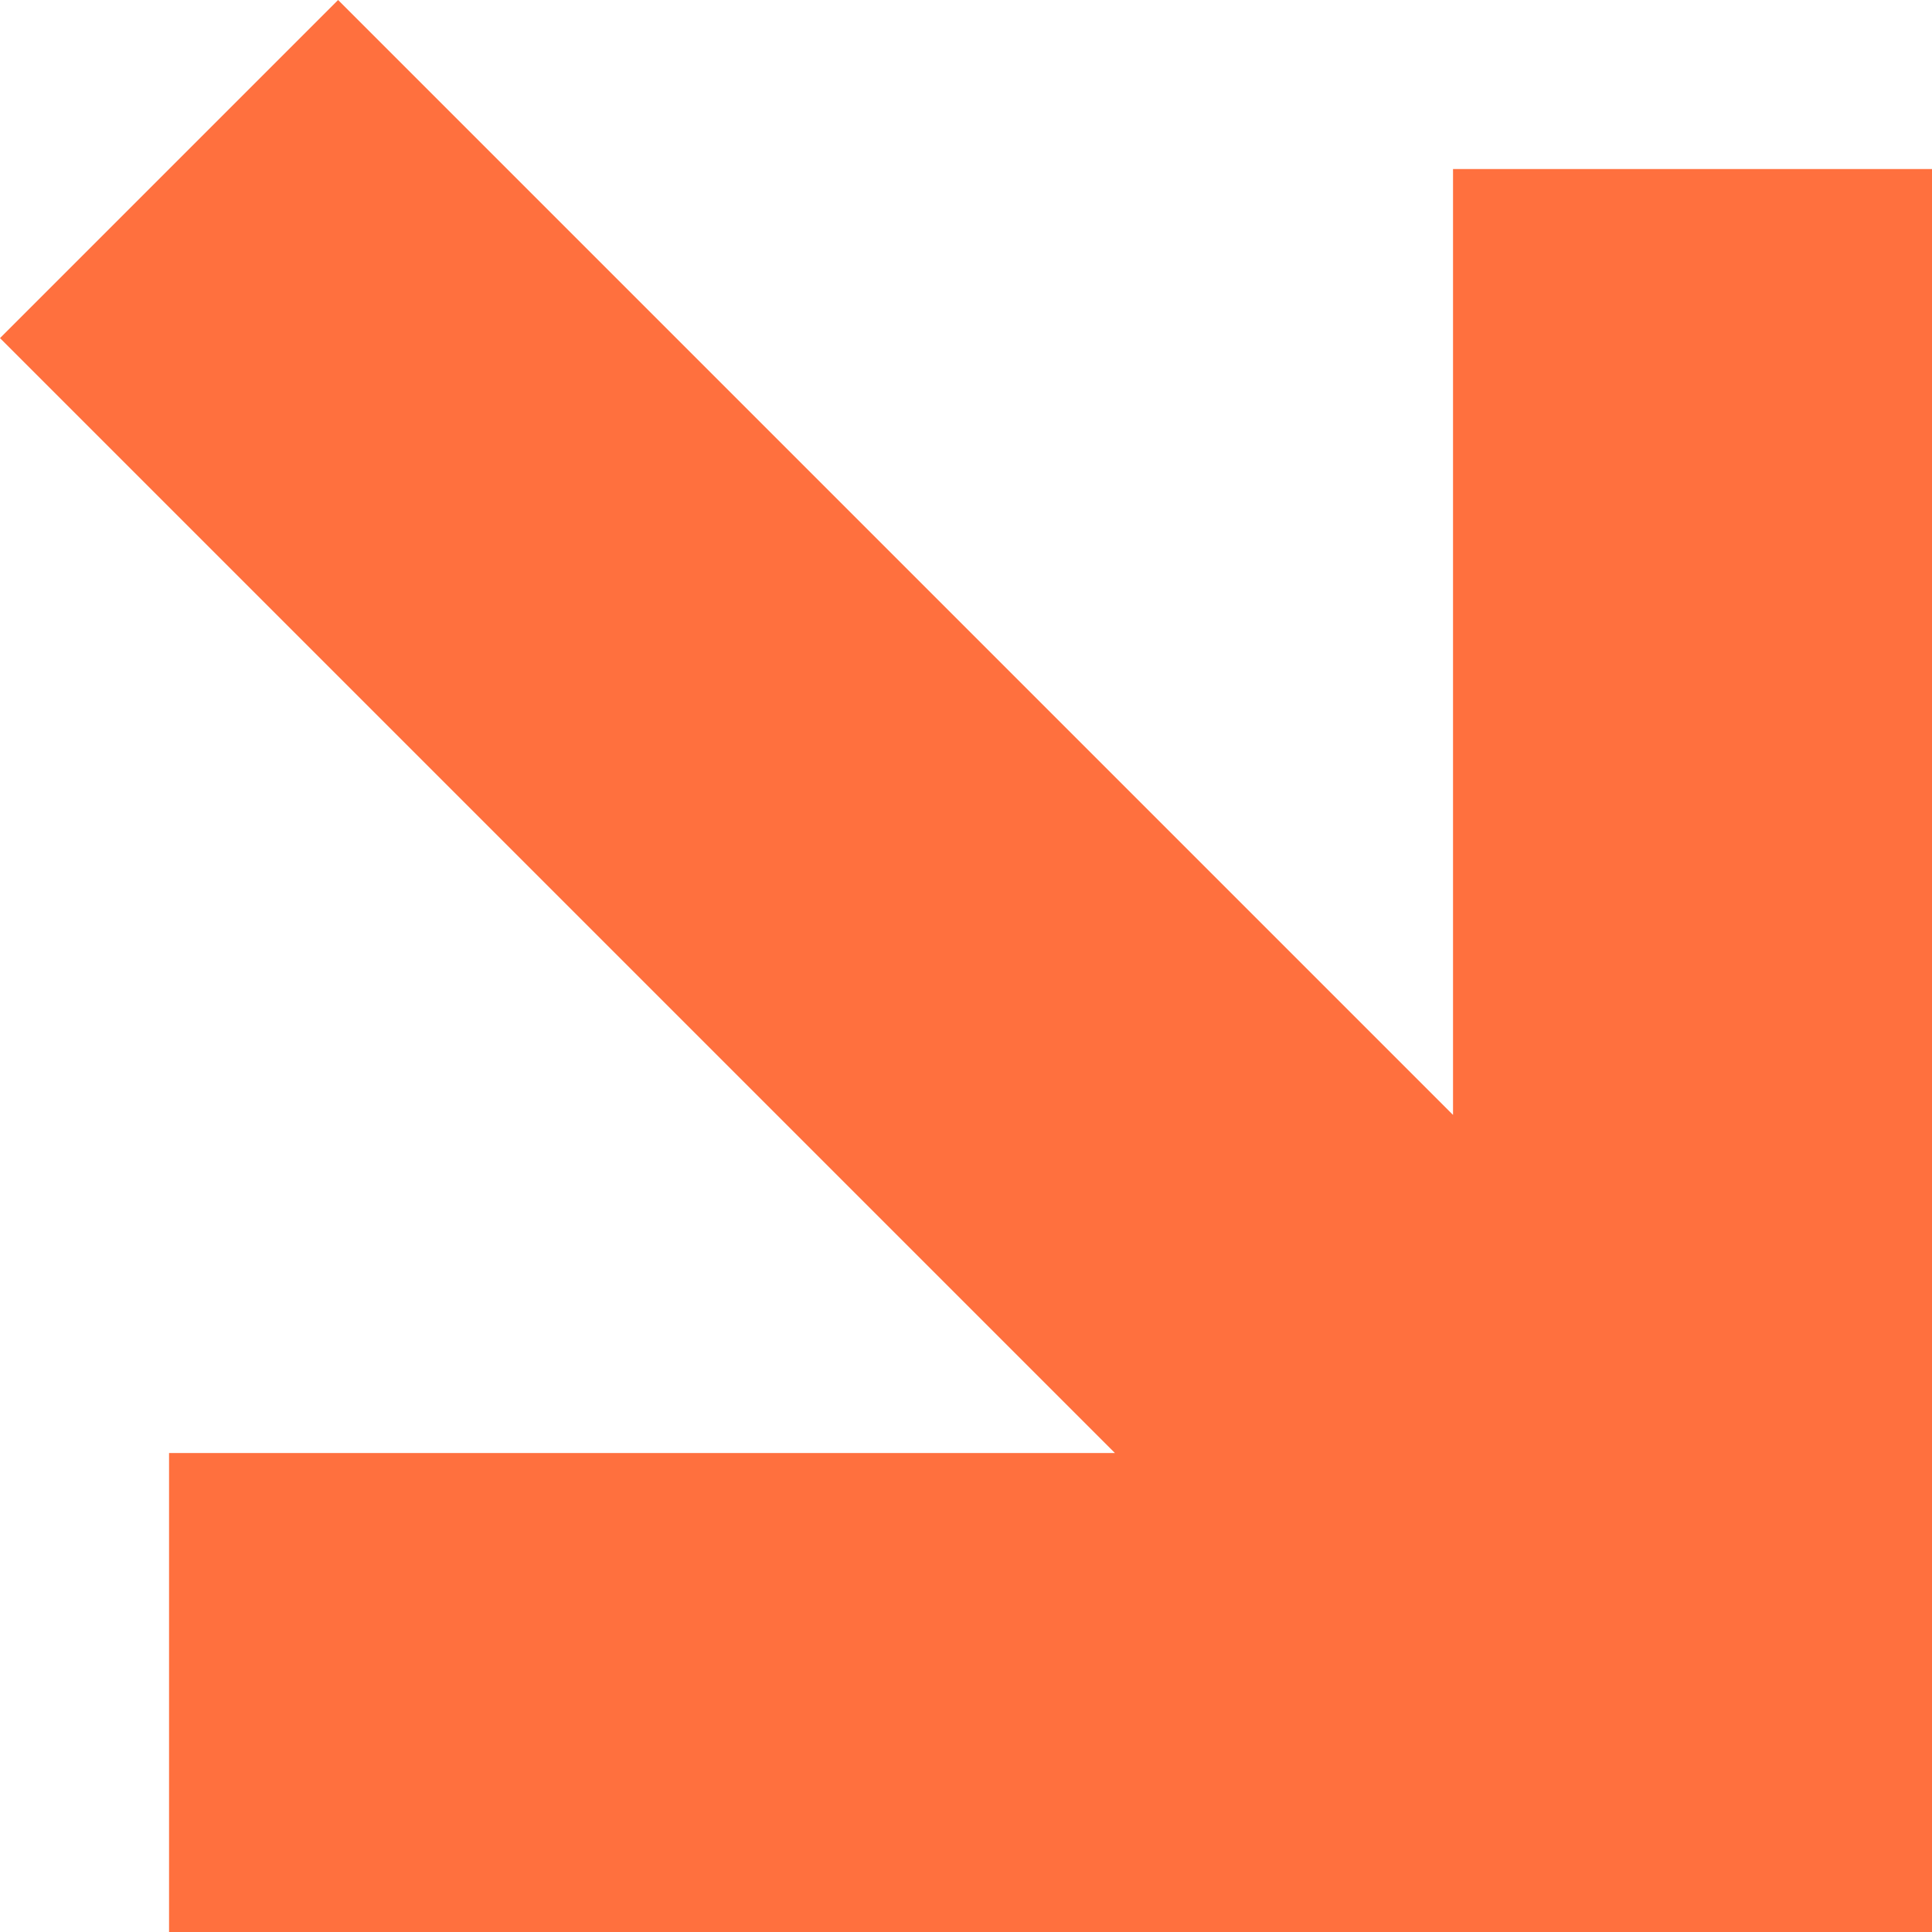
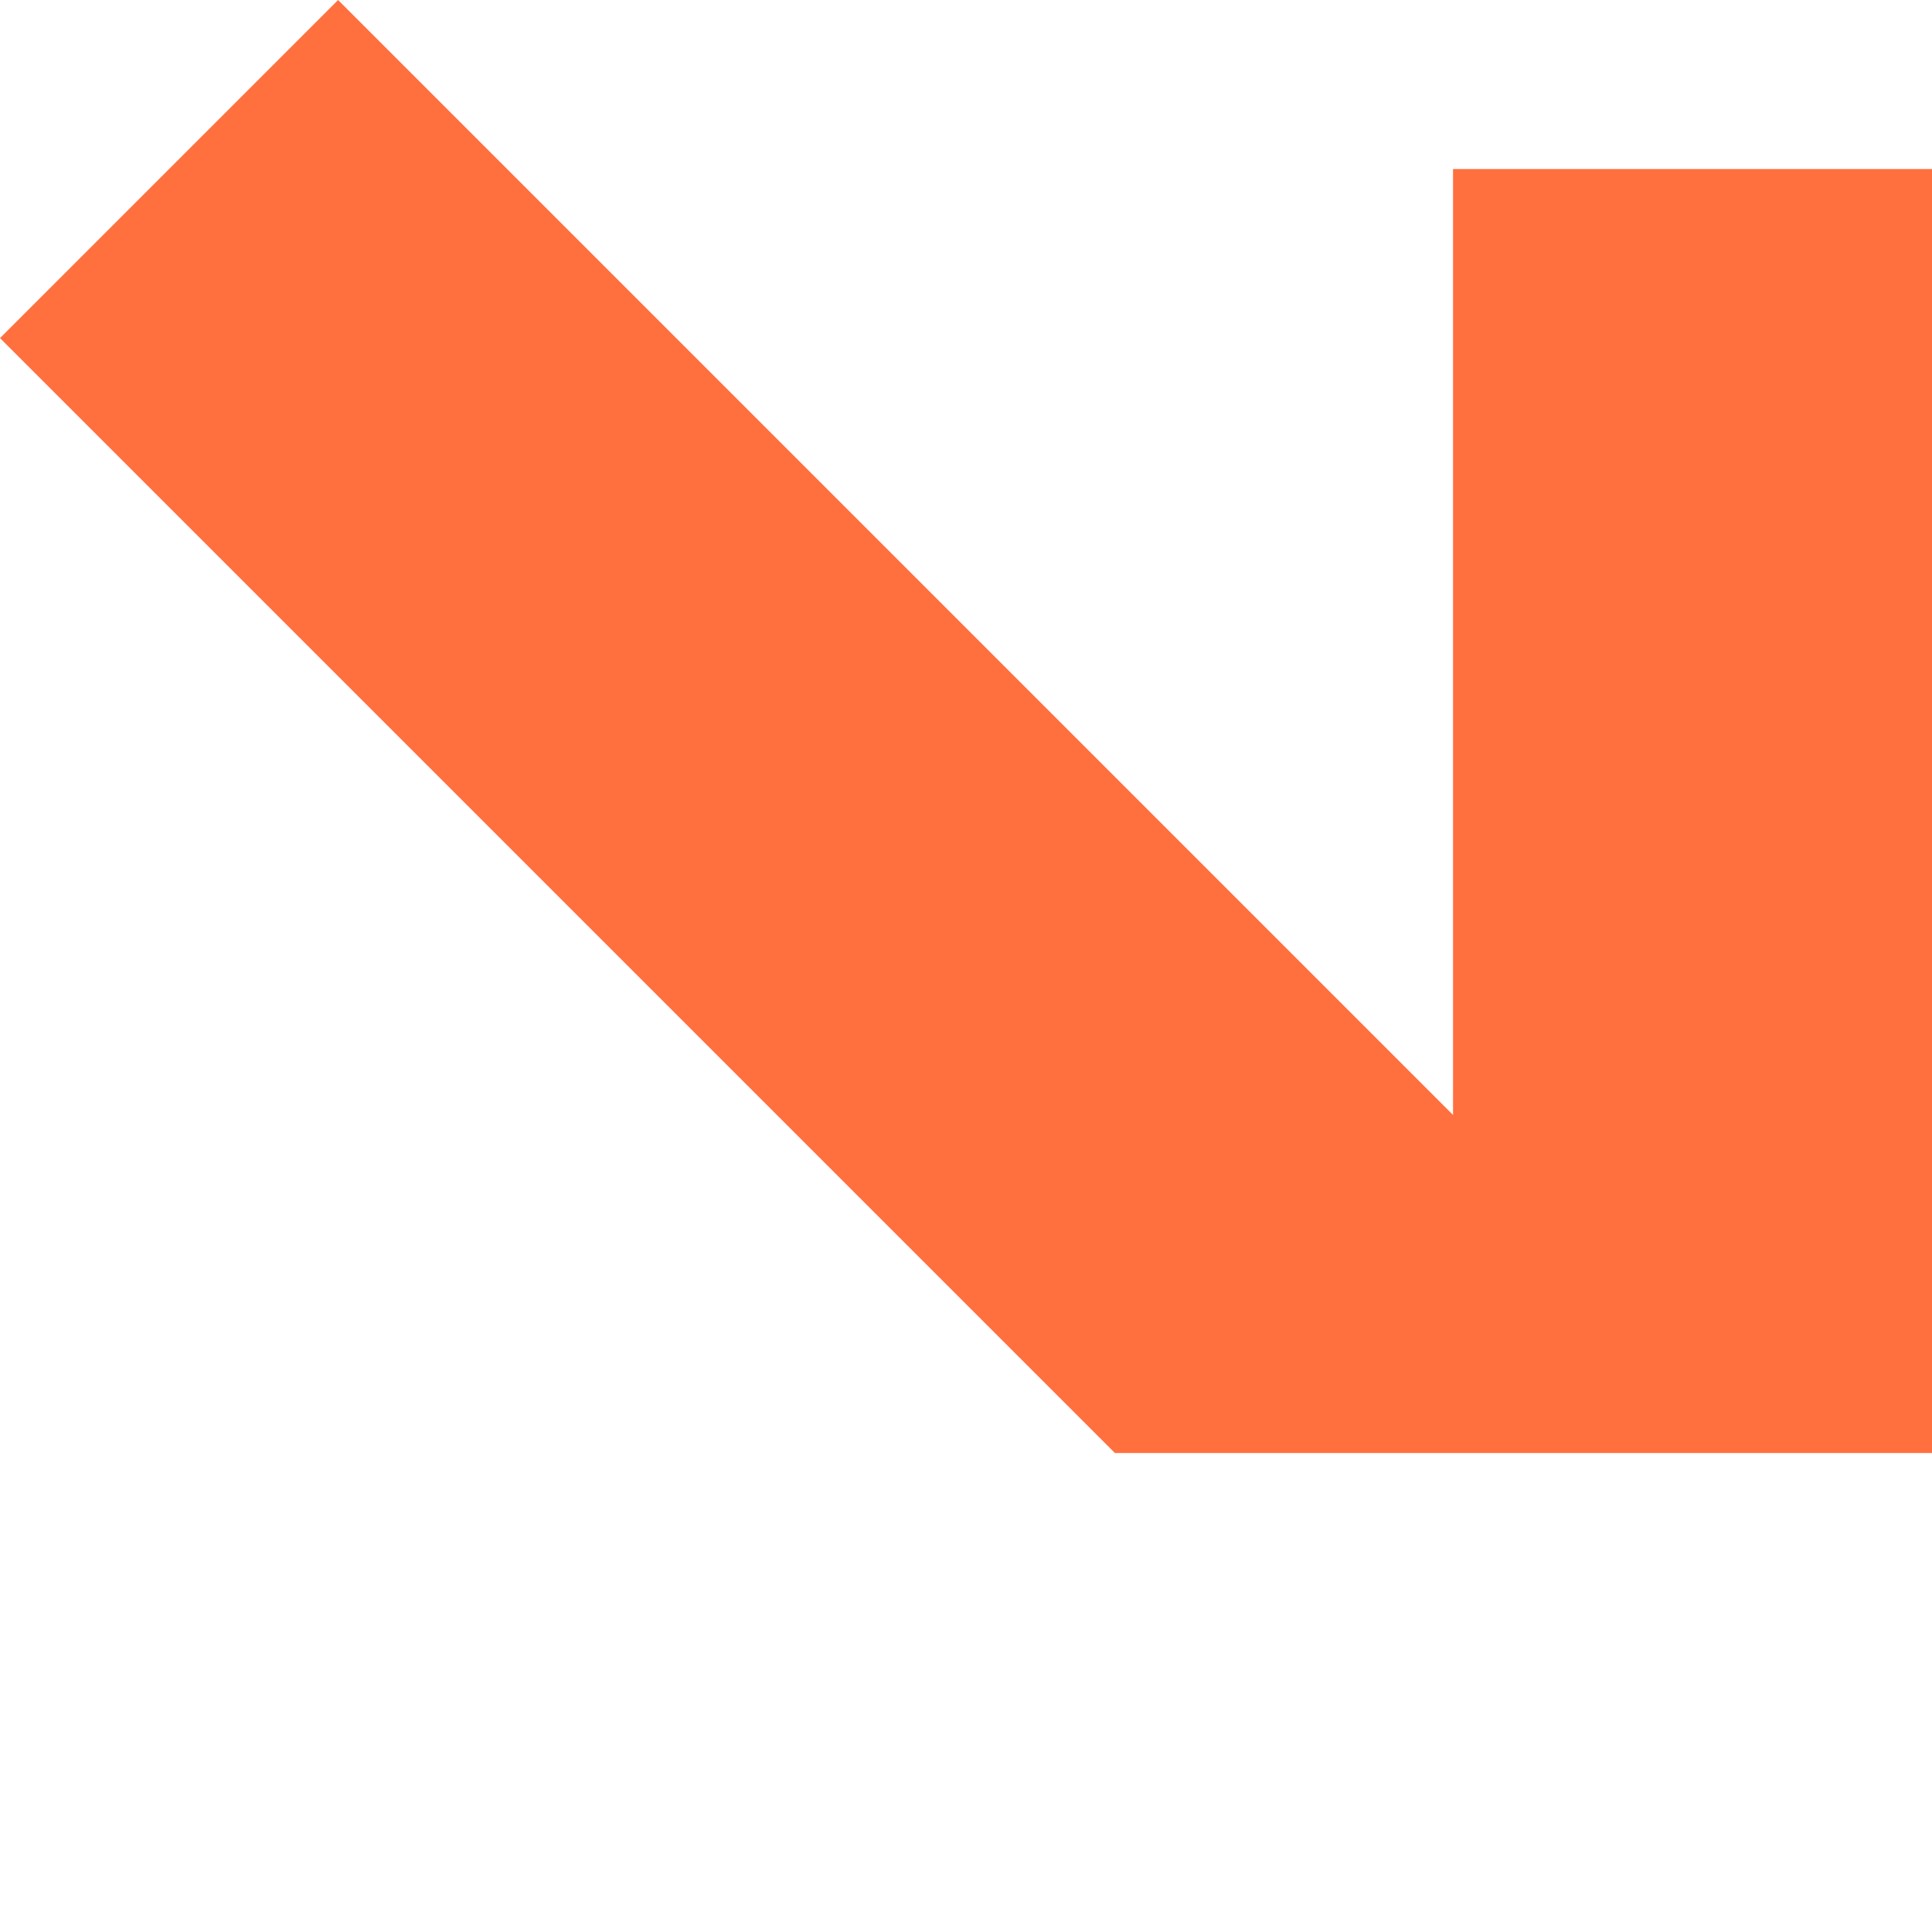
<svg xmlns="http://www.w3.org/2000/svg" id="Camada_1" data-name="Camada 1" version="1.1" viewBox="0 0 48 48">
  <defs>
    <style>
      .cls-1 {
        fill: #ff703e;
        fill-rule: evenodd;
        stroke-width: 0px;
      }
    </style>
  </defs>
-   <path class="cls-1" d="M27.7,36.1H4.2v11.9h43.8V4.2h-11.9v23.5L8.4,0,0,8.4l27.7,27.7Z" />
+   <path class="cls-1" d="M27.7,36.1H4.2h43.8V4.2h-11.9v23.5L8.4,0,0,8.4l27.7,27.7Z" />
</svg>